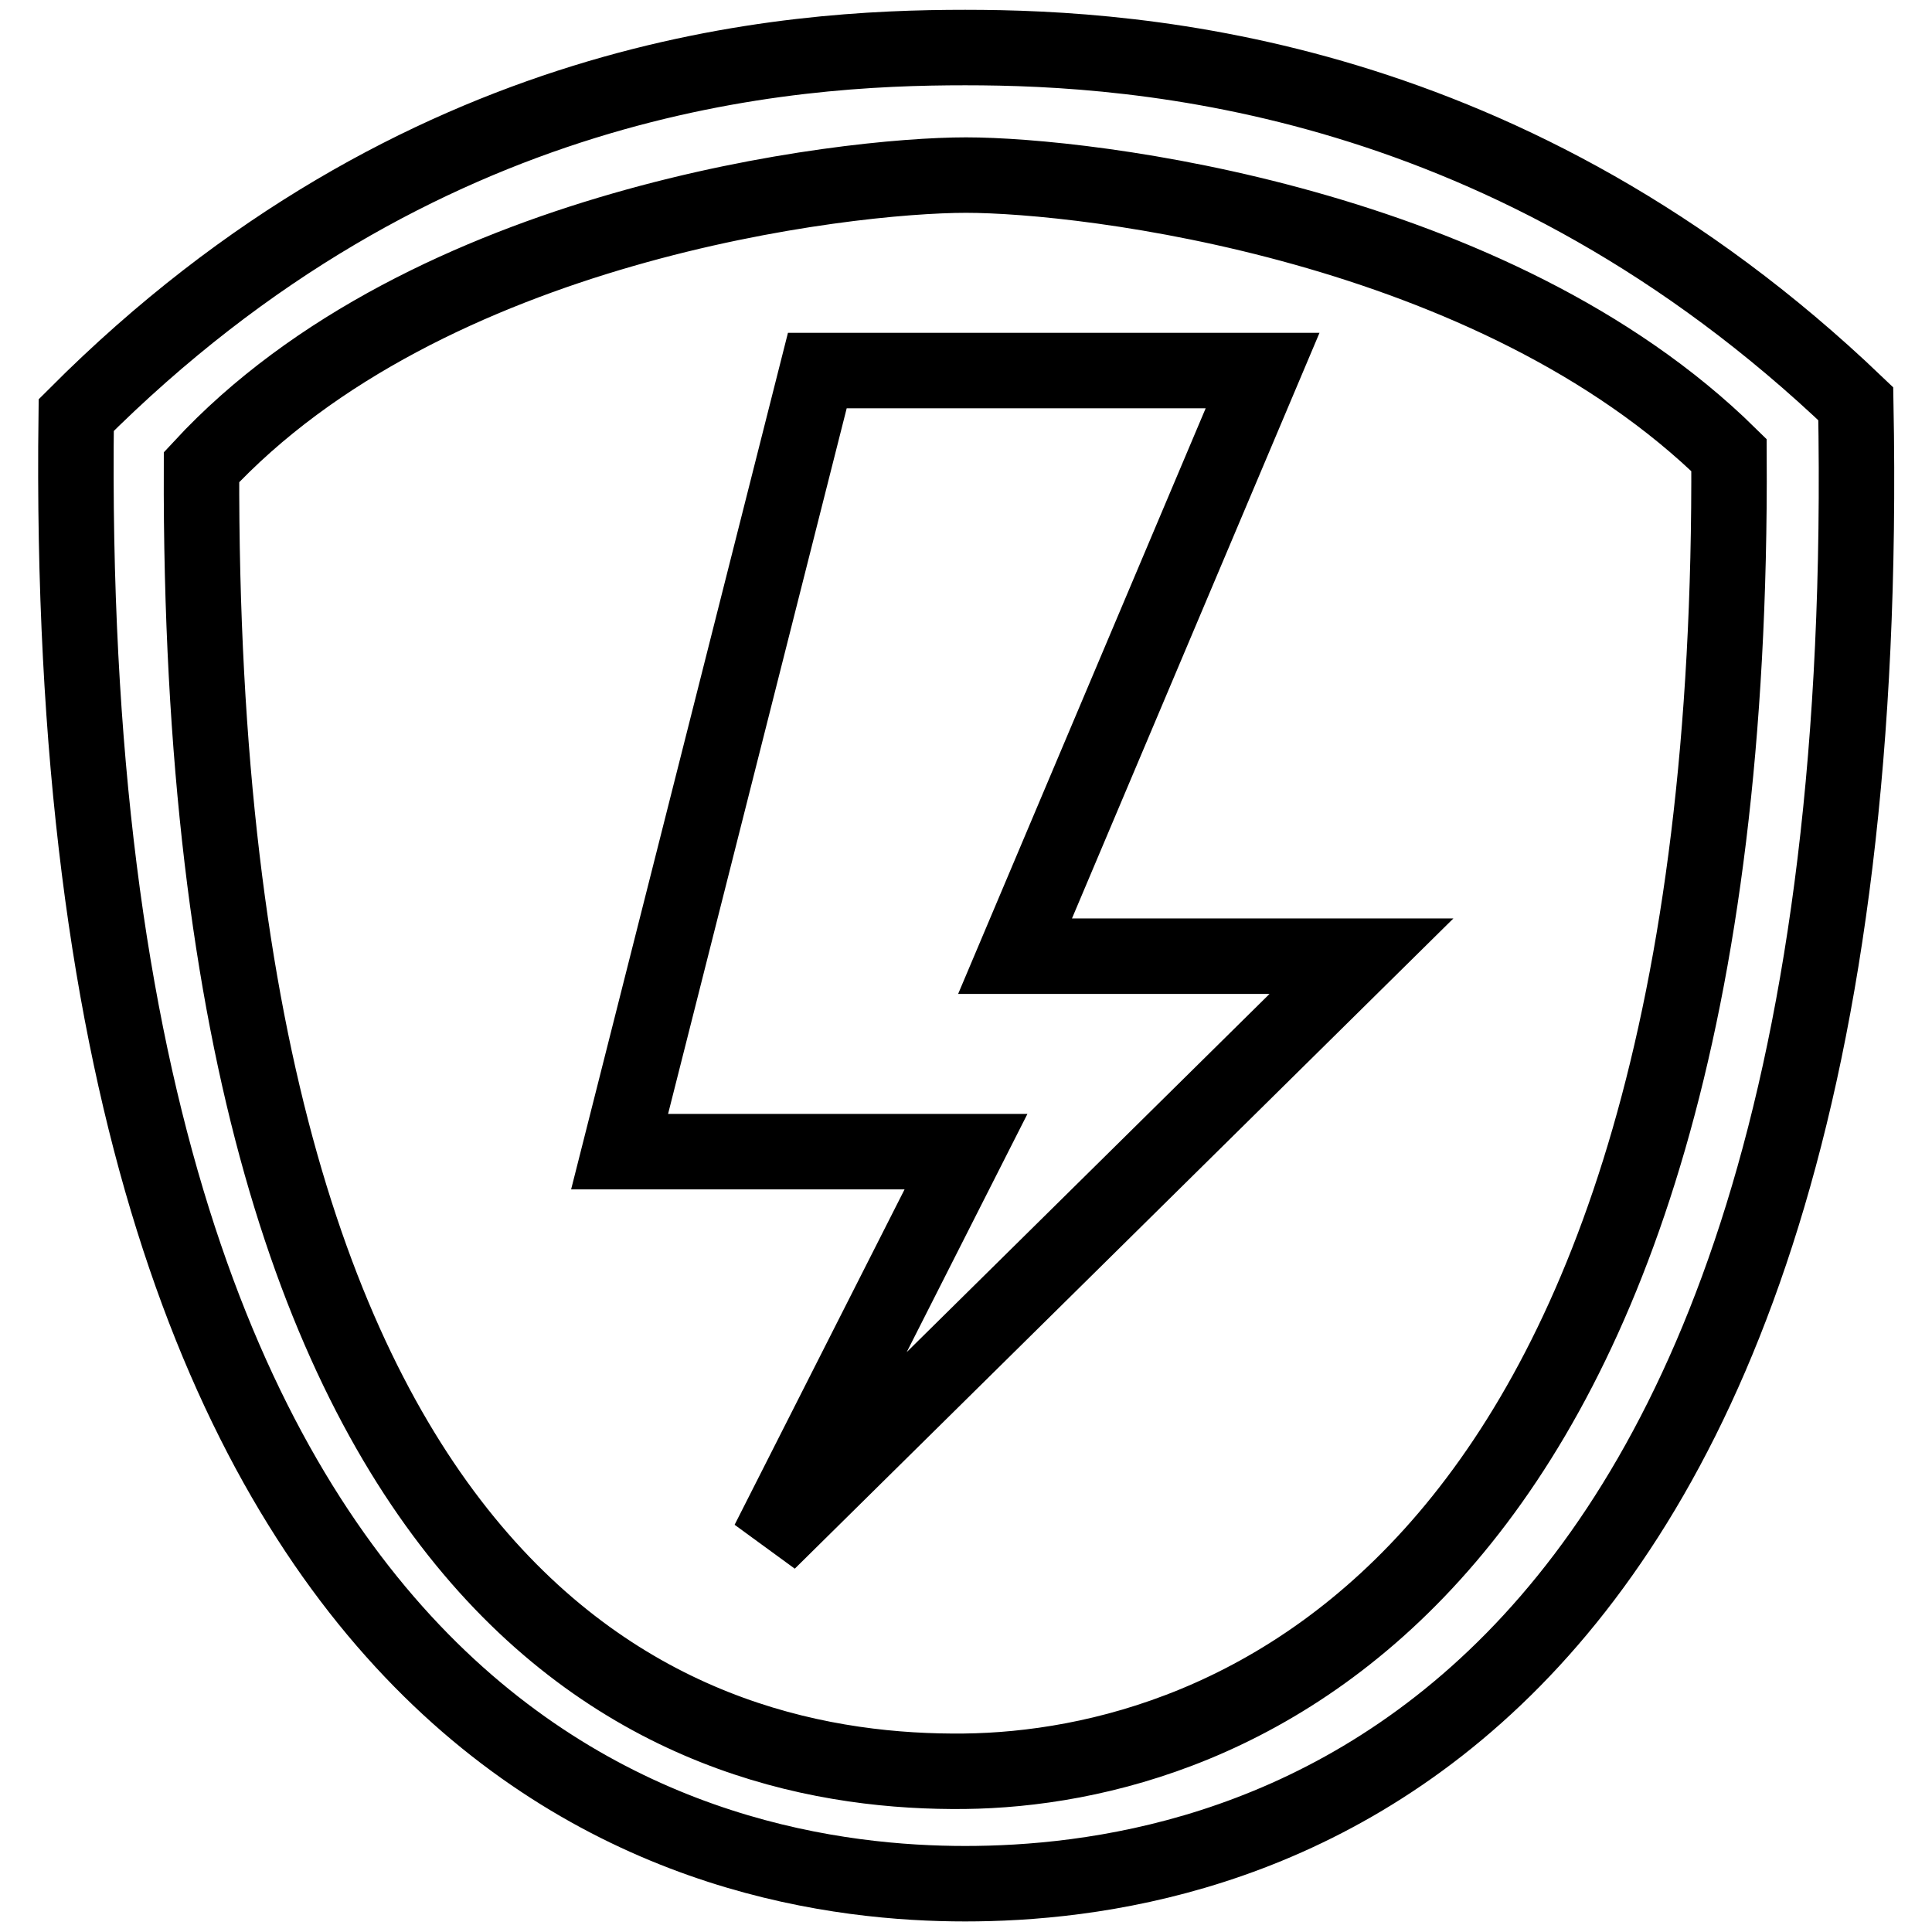
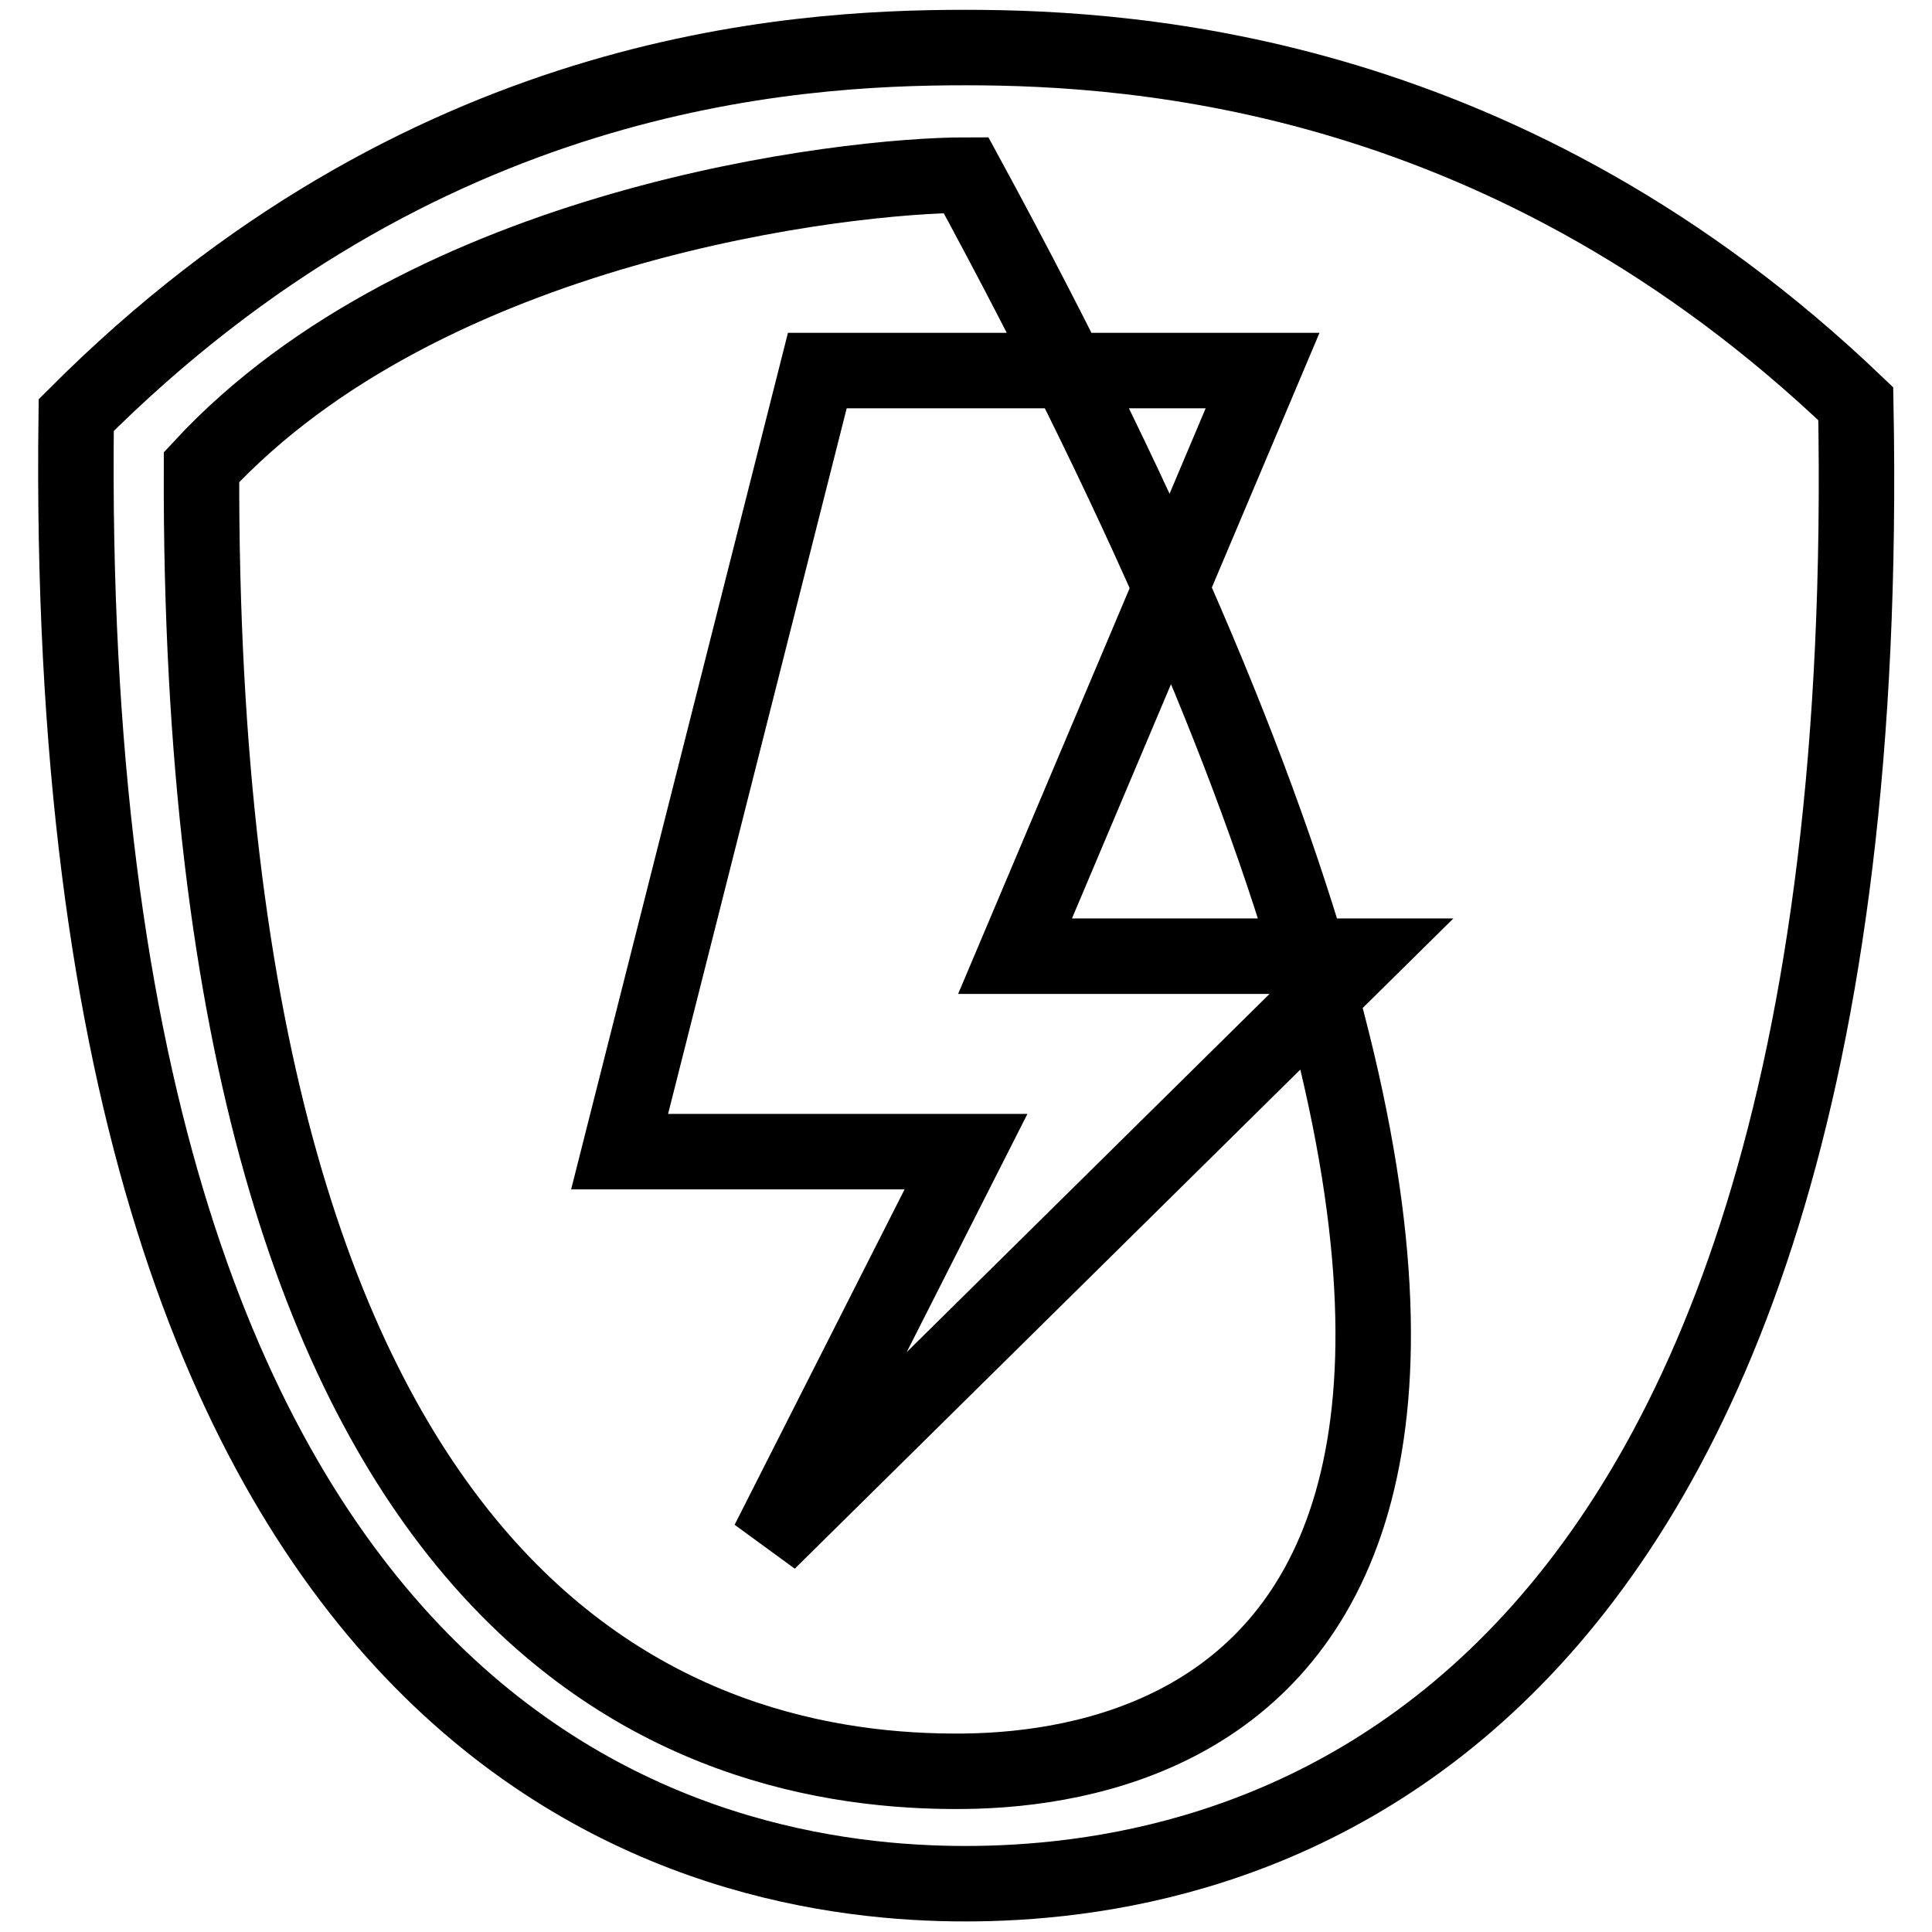
<svg xmlns="http://www.w3.org/2000/svg" version="1.1" x="0px" y="0px" viewBox="0 0 256 256" enable-background="new 0 0 256 256" xml:space="preserve">
  <g>
-     <path stroke-width="10" fill-opacity="0" stroke="#000000" d="M167.3,49.1h-59L82.1,152.6H128l-26.2,51.7l78.6-77.6h-45.9L167.3,49.1z M245.9,53.5 c-45.8-43.8-94.7-47.2-118-47.2c-23.3,0-72.2,3-117.8,48.7C7.8,235.5,95,249.6,127.9,249.6C160.8,249.6,249.3,235.8,245.9,53.5z  M127.8,234.7c-36,0.4-101.6-18-101.1-172.8C56.6,29.6,112,23.2,128,23.2c16,0,69.9,6.4,101.1,37.1 C229.9,210.6,162.5,234.3,127.8,234.7z" />
+     <path stroke-width="10" fill-opacity="0" stroke="#000000" d="M167.3,49.1h-59L82.1,152.6H128l-26.2,51.7l78.6-77.6h-45.9L167.3,49.1z M245.9,53.5 c-45.8-43.8-94.7-47.2-118-47.2c-23.3,0-72.2,3-117.8,48.7C7.8,235.5,95,249.6,127.9,249.6C160.8,249.6,249.3,235.8,245.9,53.5z  M127.8,234.7c-36,0.4-101.6-18-101.1-172.8C56.6,29.6,112,23.2,128,23.2C229.9,210.6,162.5,234.3,127.8,234.7z" />
  </g>
</svg>